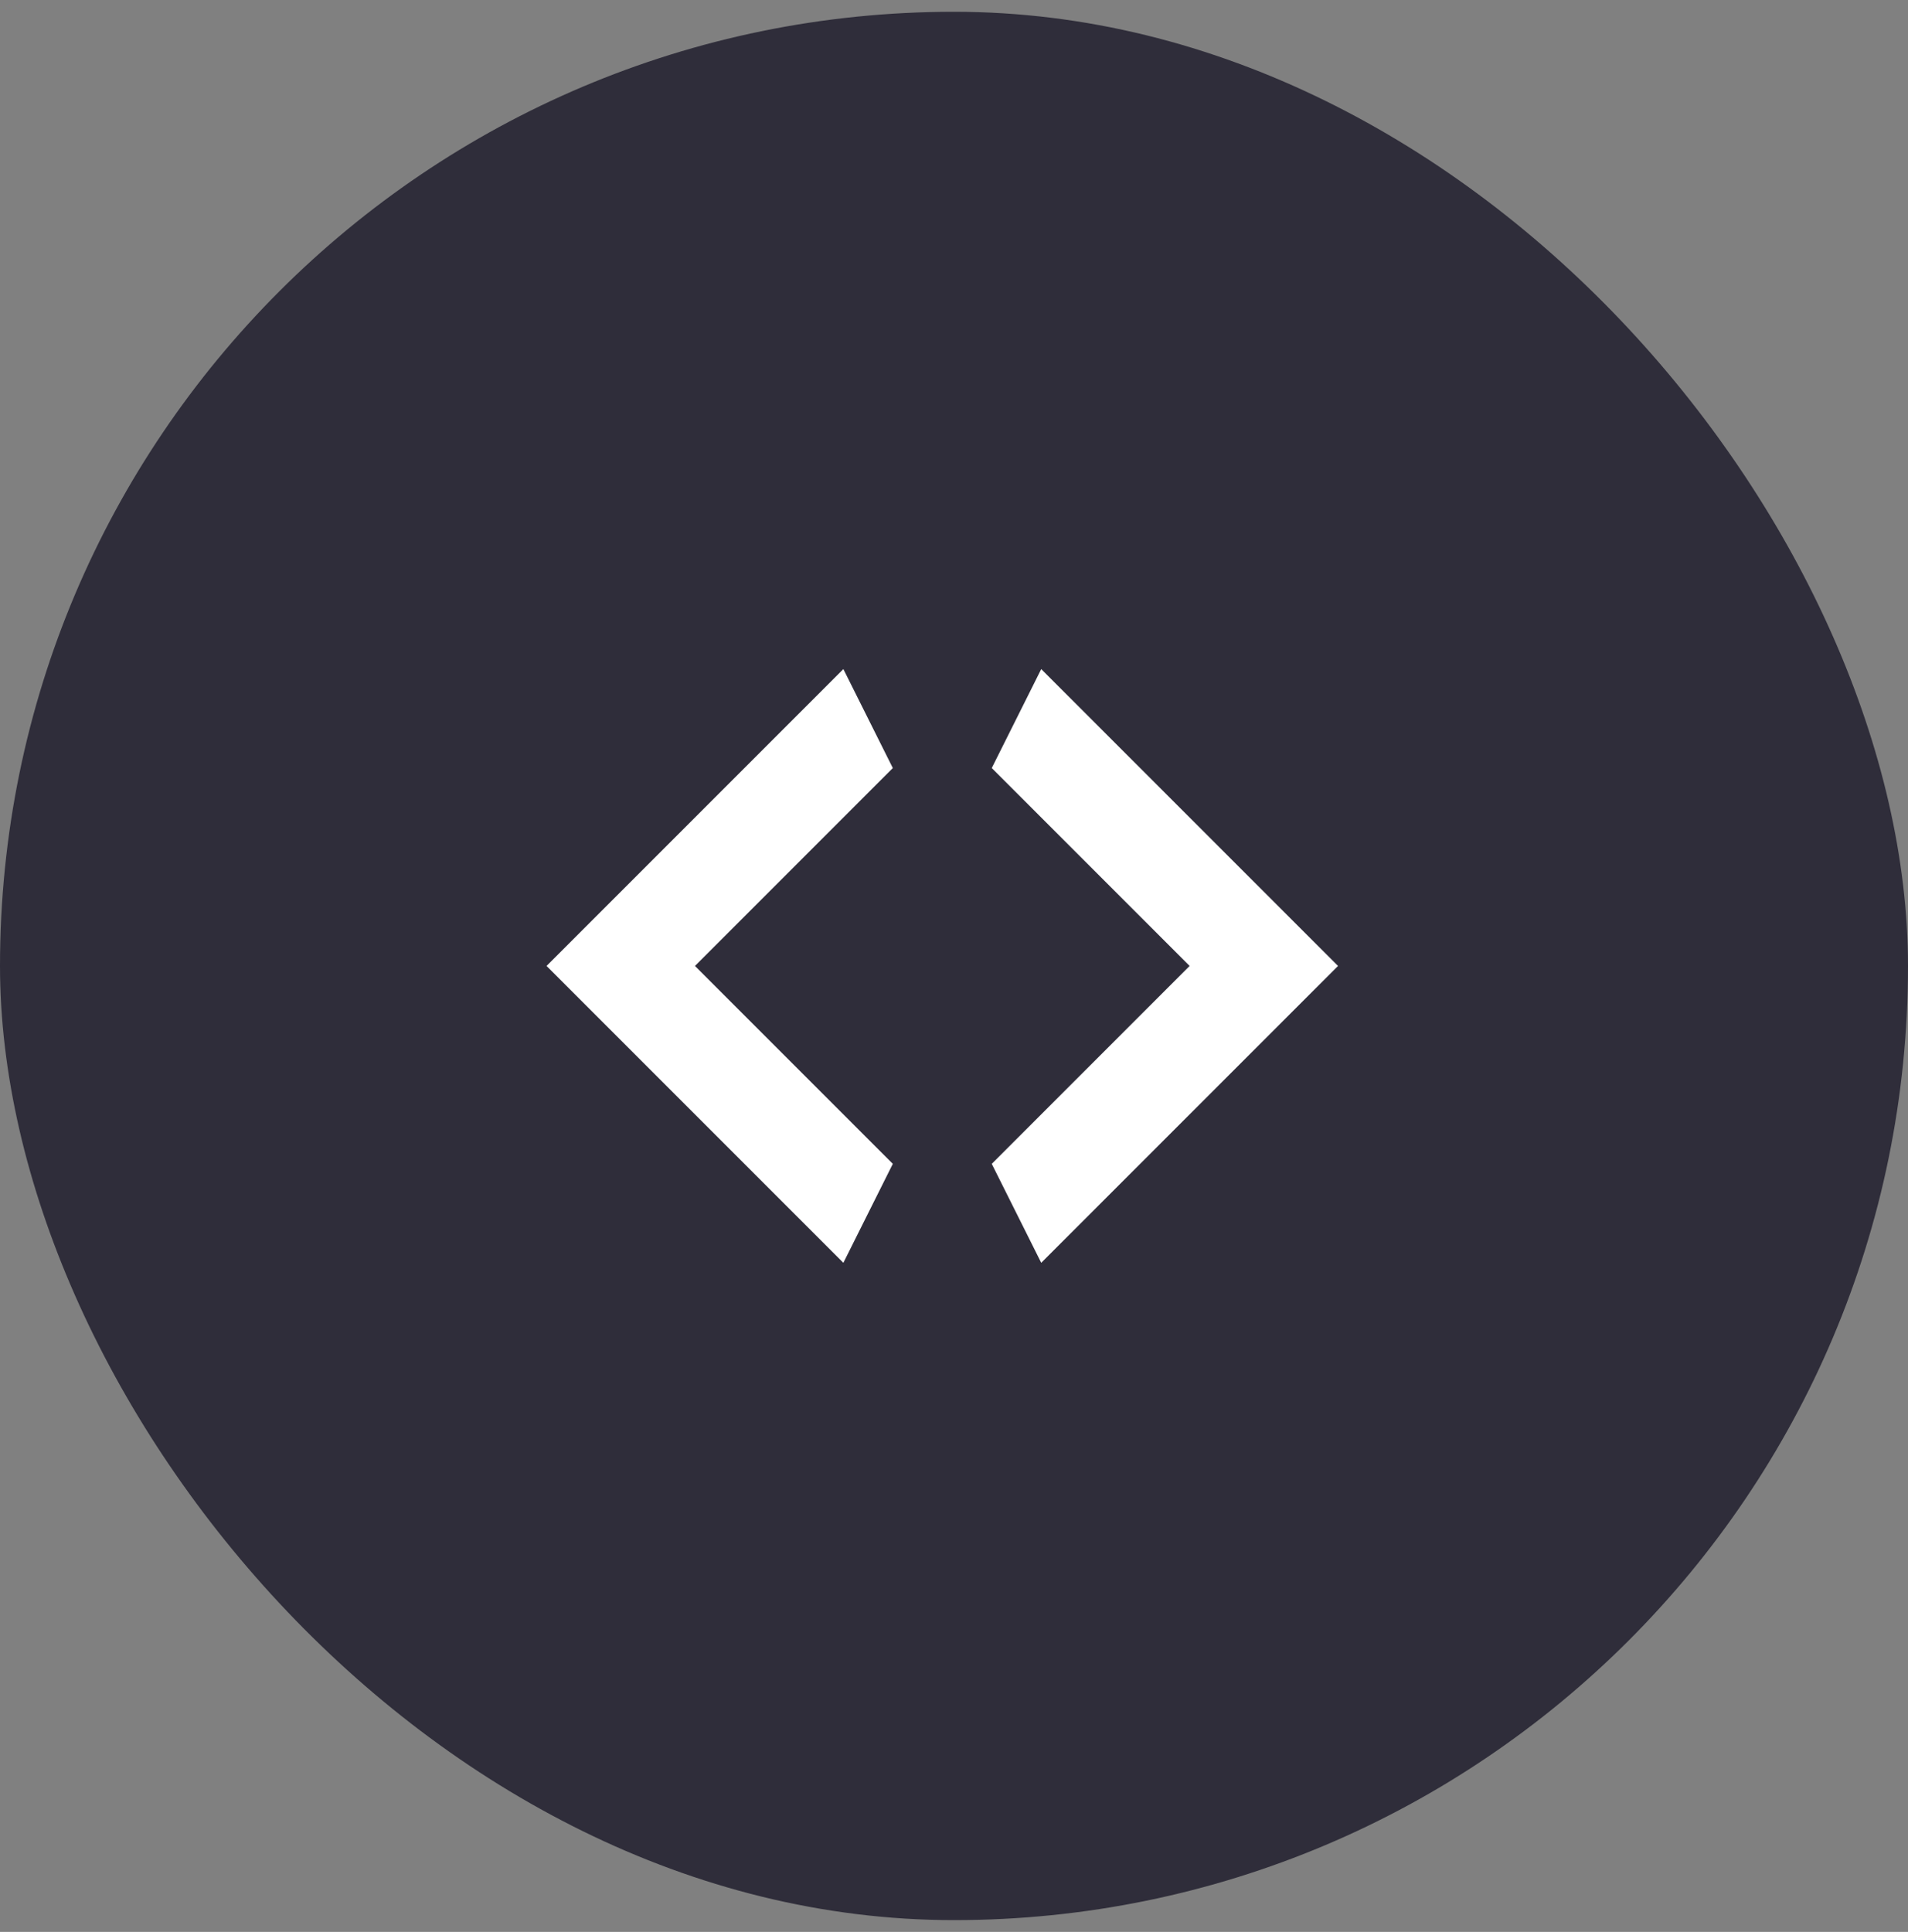
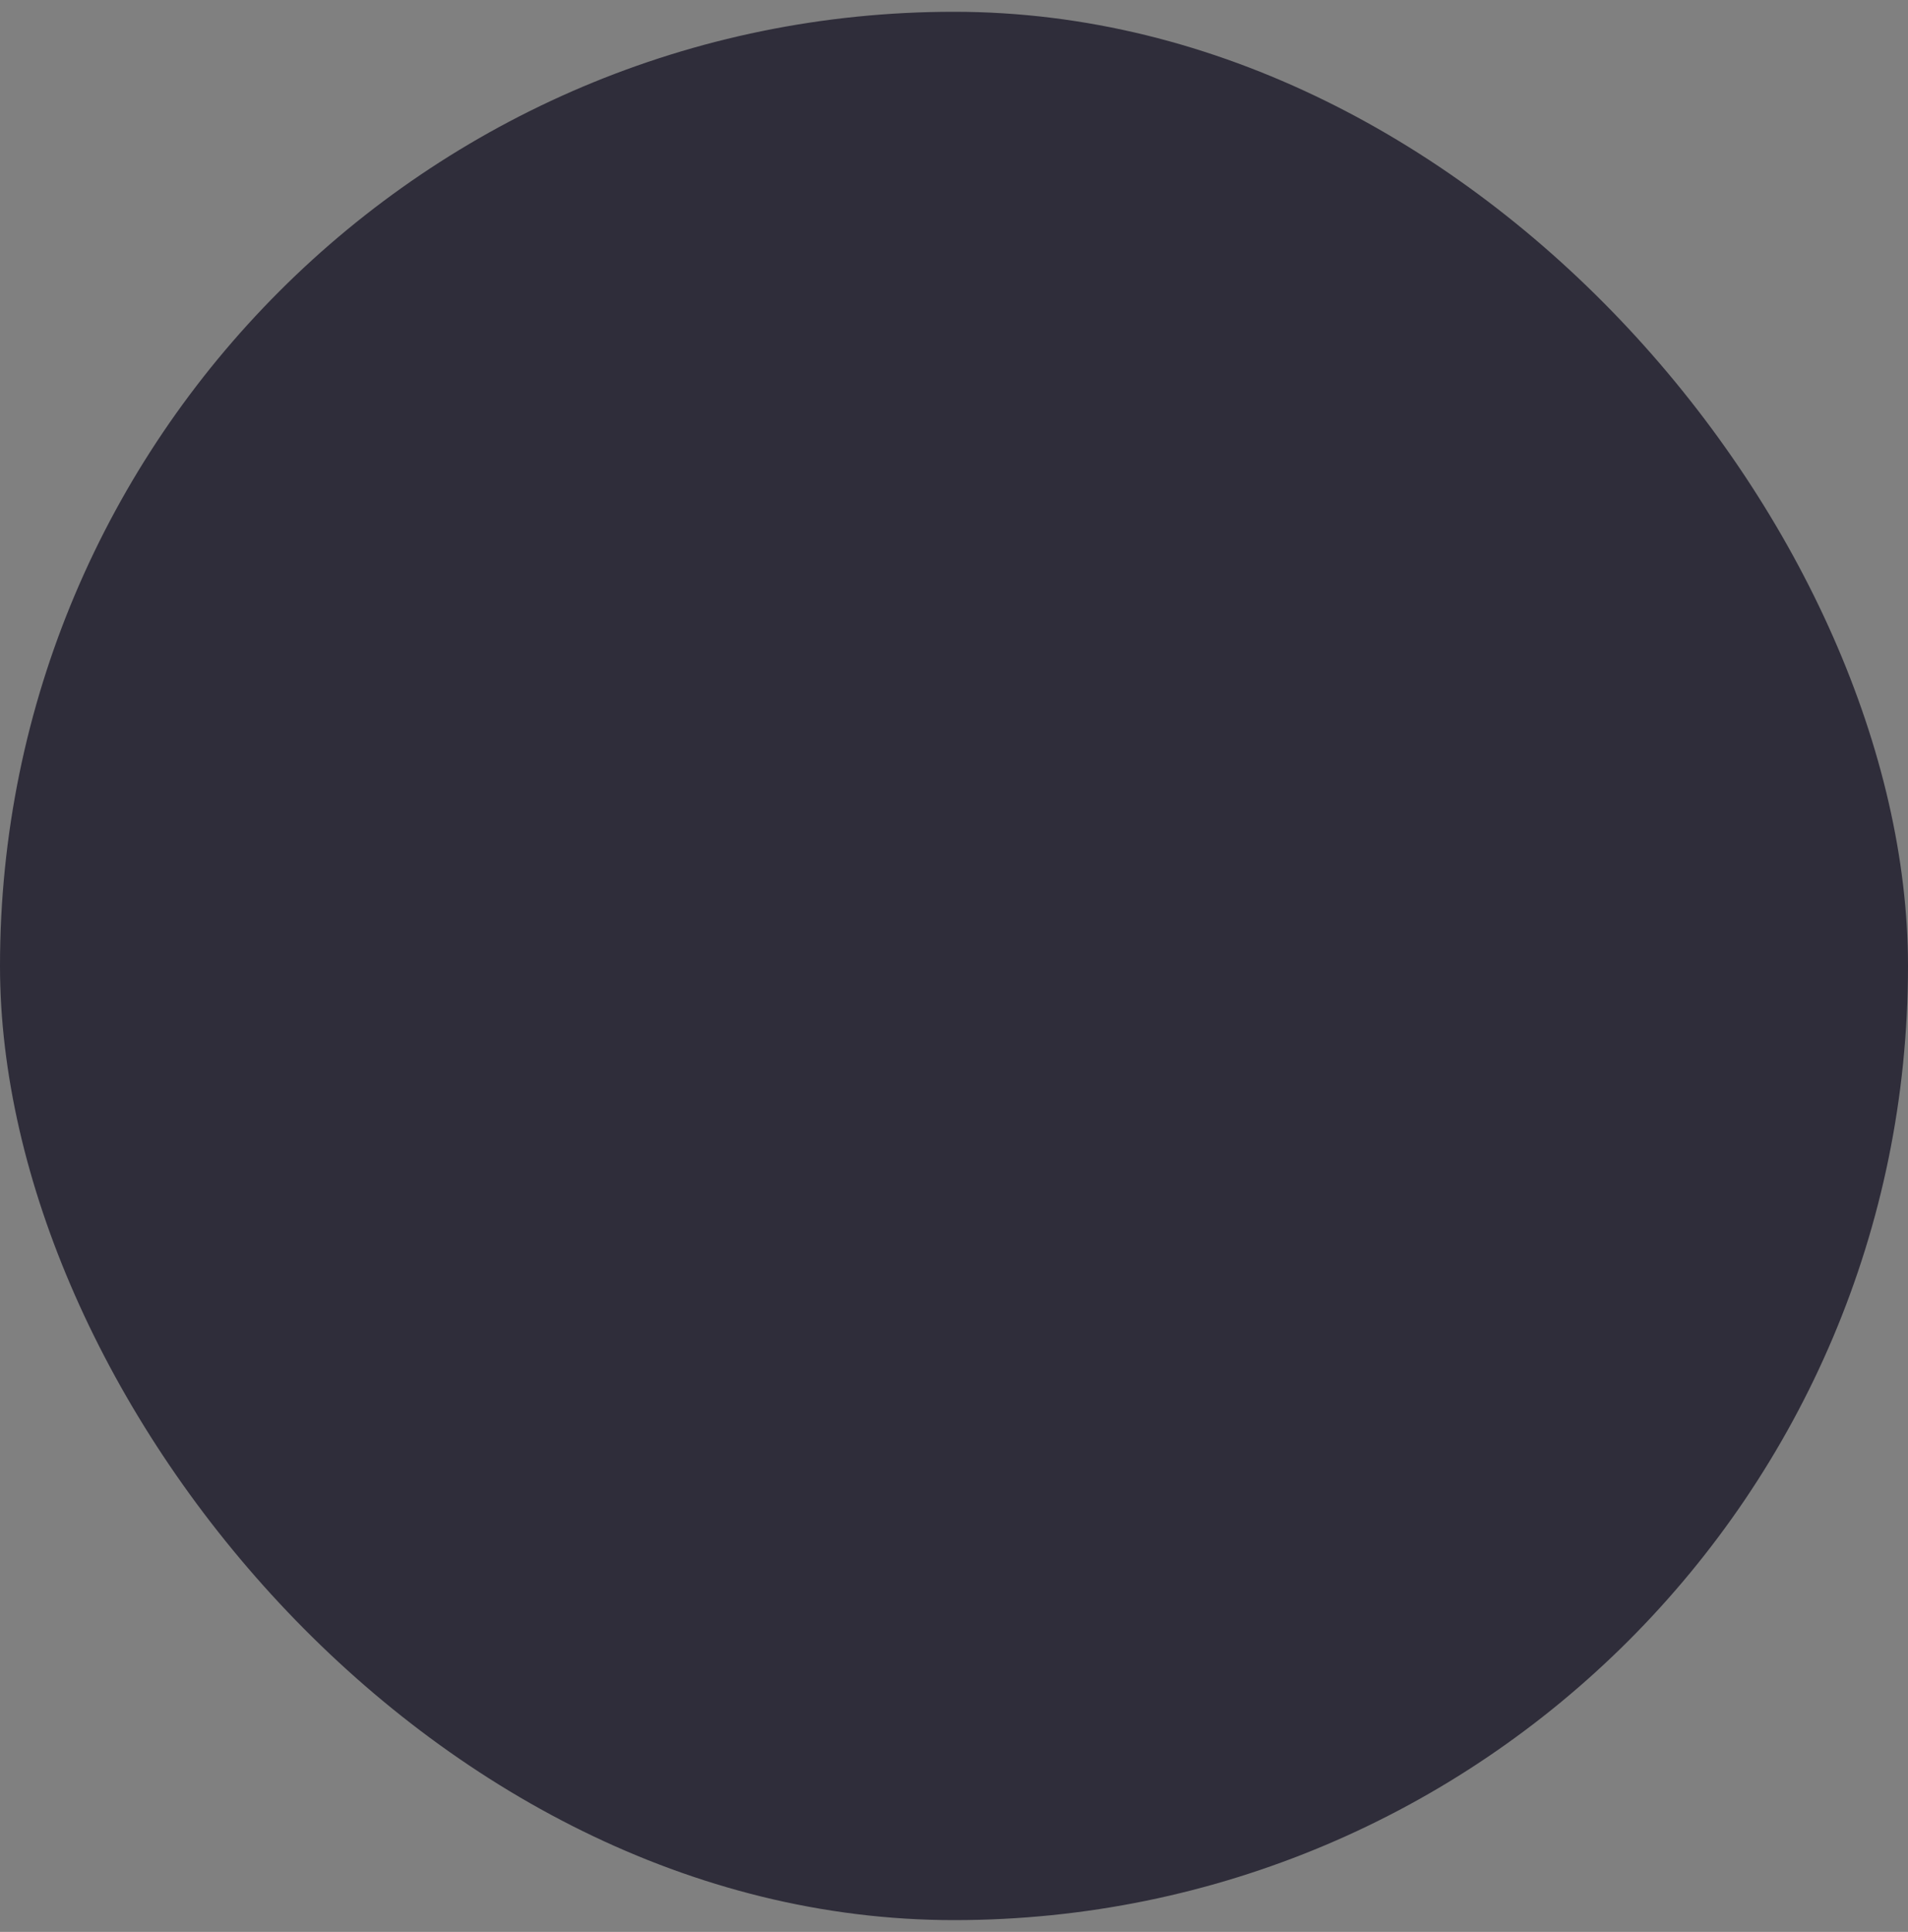
<svg xmlns="http://www.w3.org/2000/svg" width="81" height="82" viewBox="0 0 81 82" fill="none">
  <rect x="0" y="0" width="81" height="82" fill="#808080" stroke="none" />
  <rect y="0.5" width="81" height="81" rx="40.5" fill="#2F2D3A" />
-   <path d="M37.903 32.6L29.503 41L37.903 49.4L35.803 53.6L23.203 41L35.803 28.4L37.903 32.6ZM42.103 49.4L50.503 41L42.103 32.6L44.203 28.4L56.803 41L44.203 53.6L42.103 49.4Z" fill="white" />
</svg>